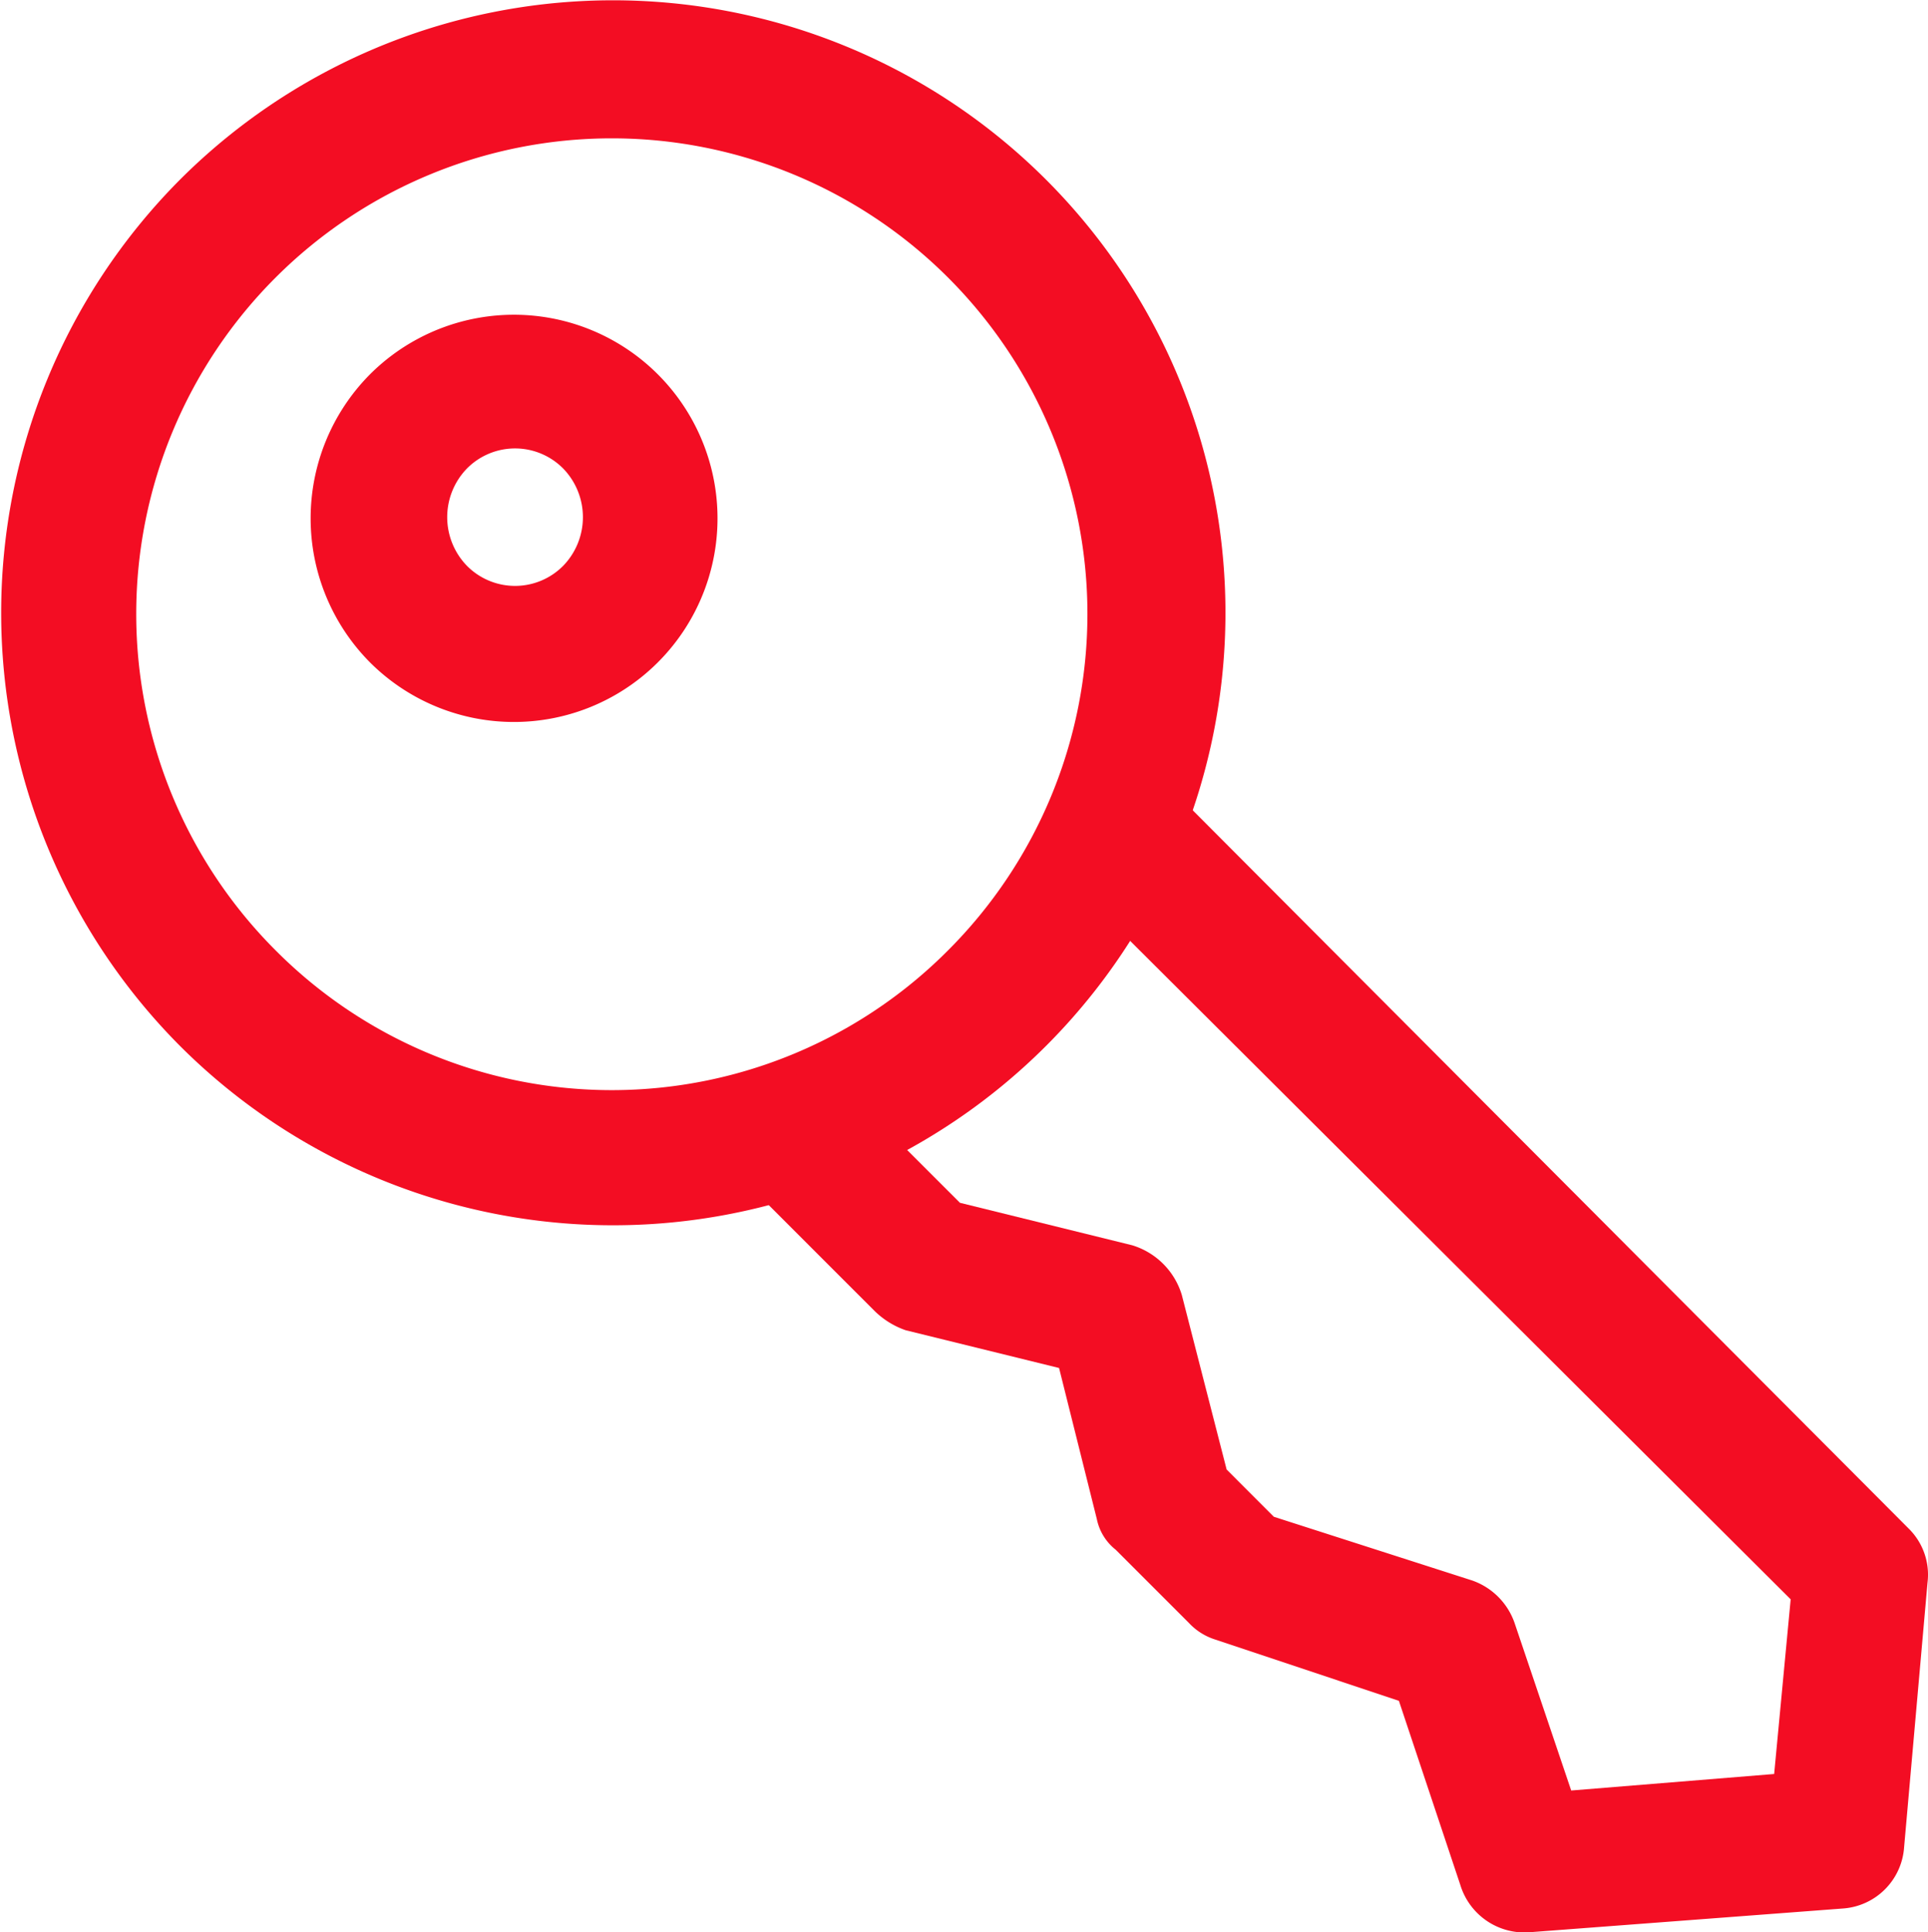
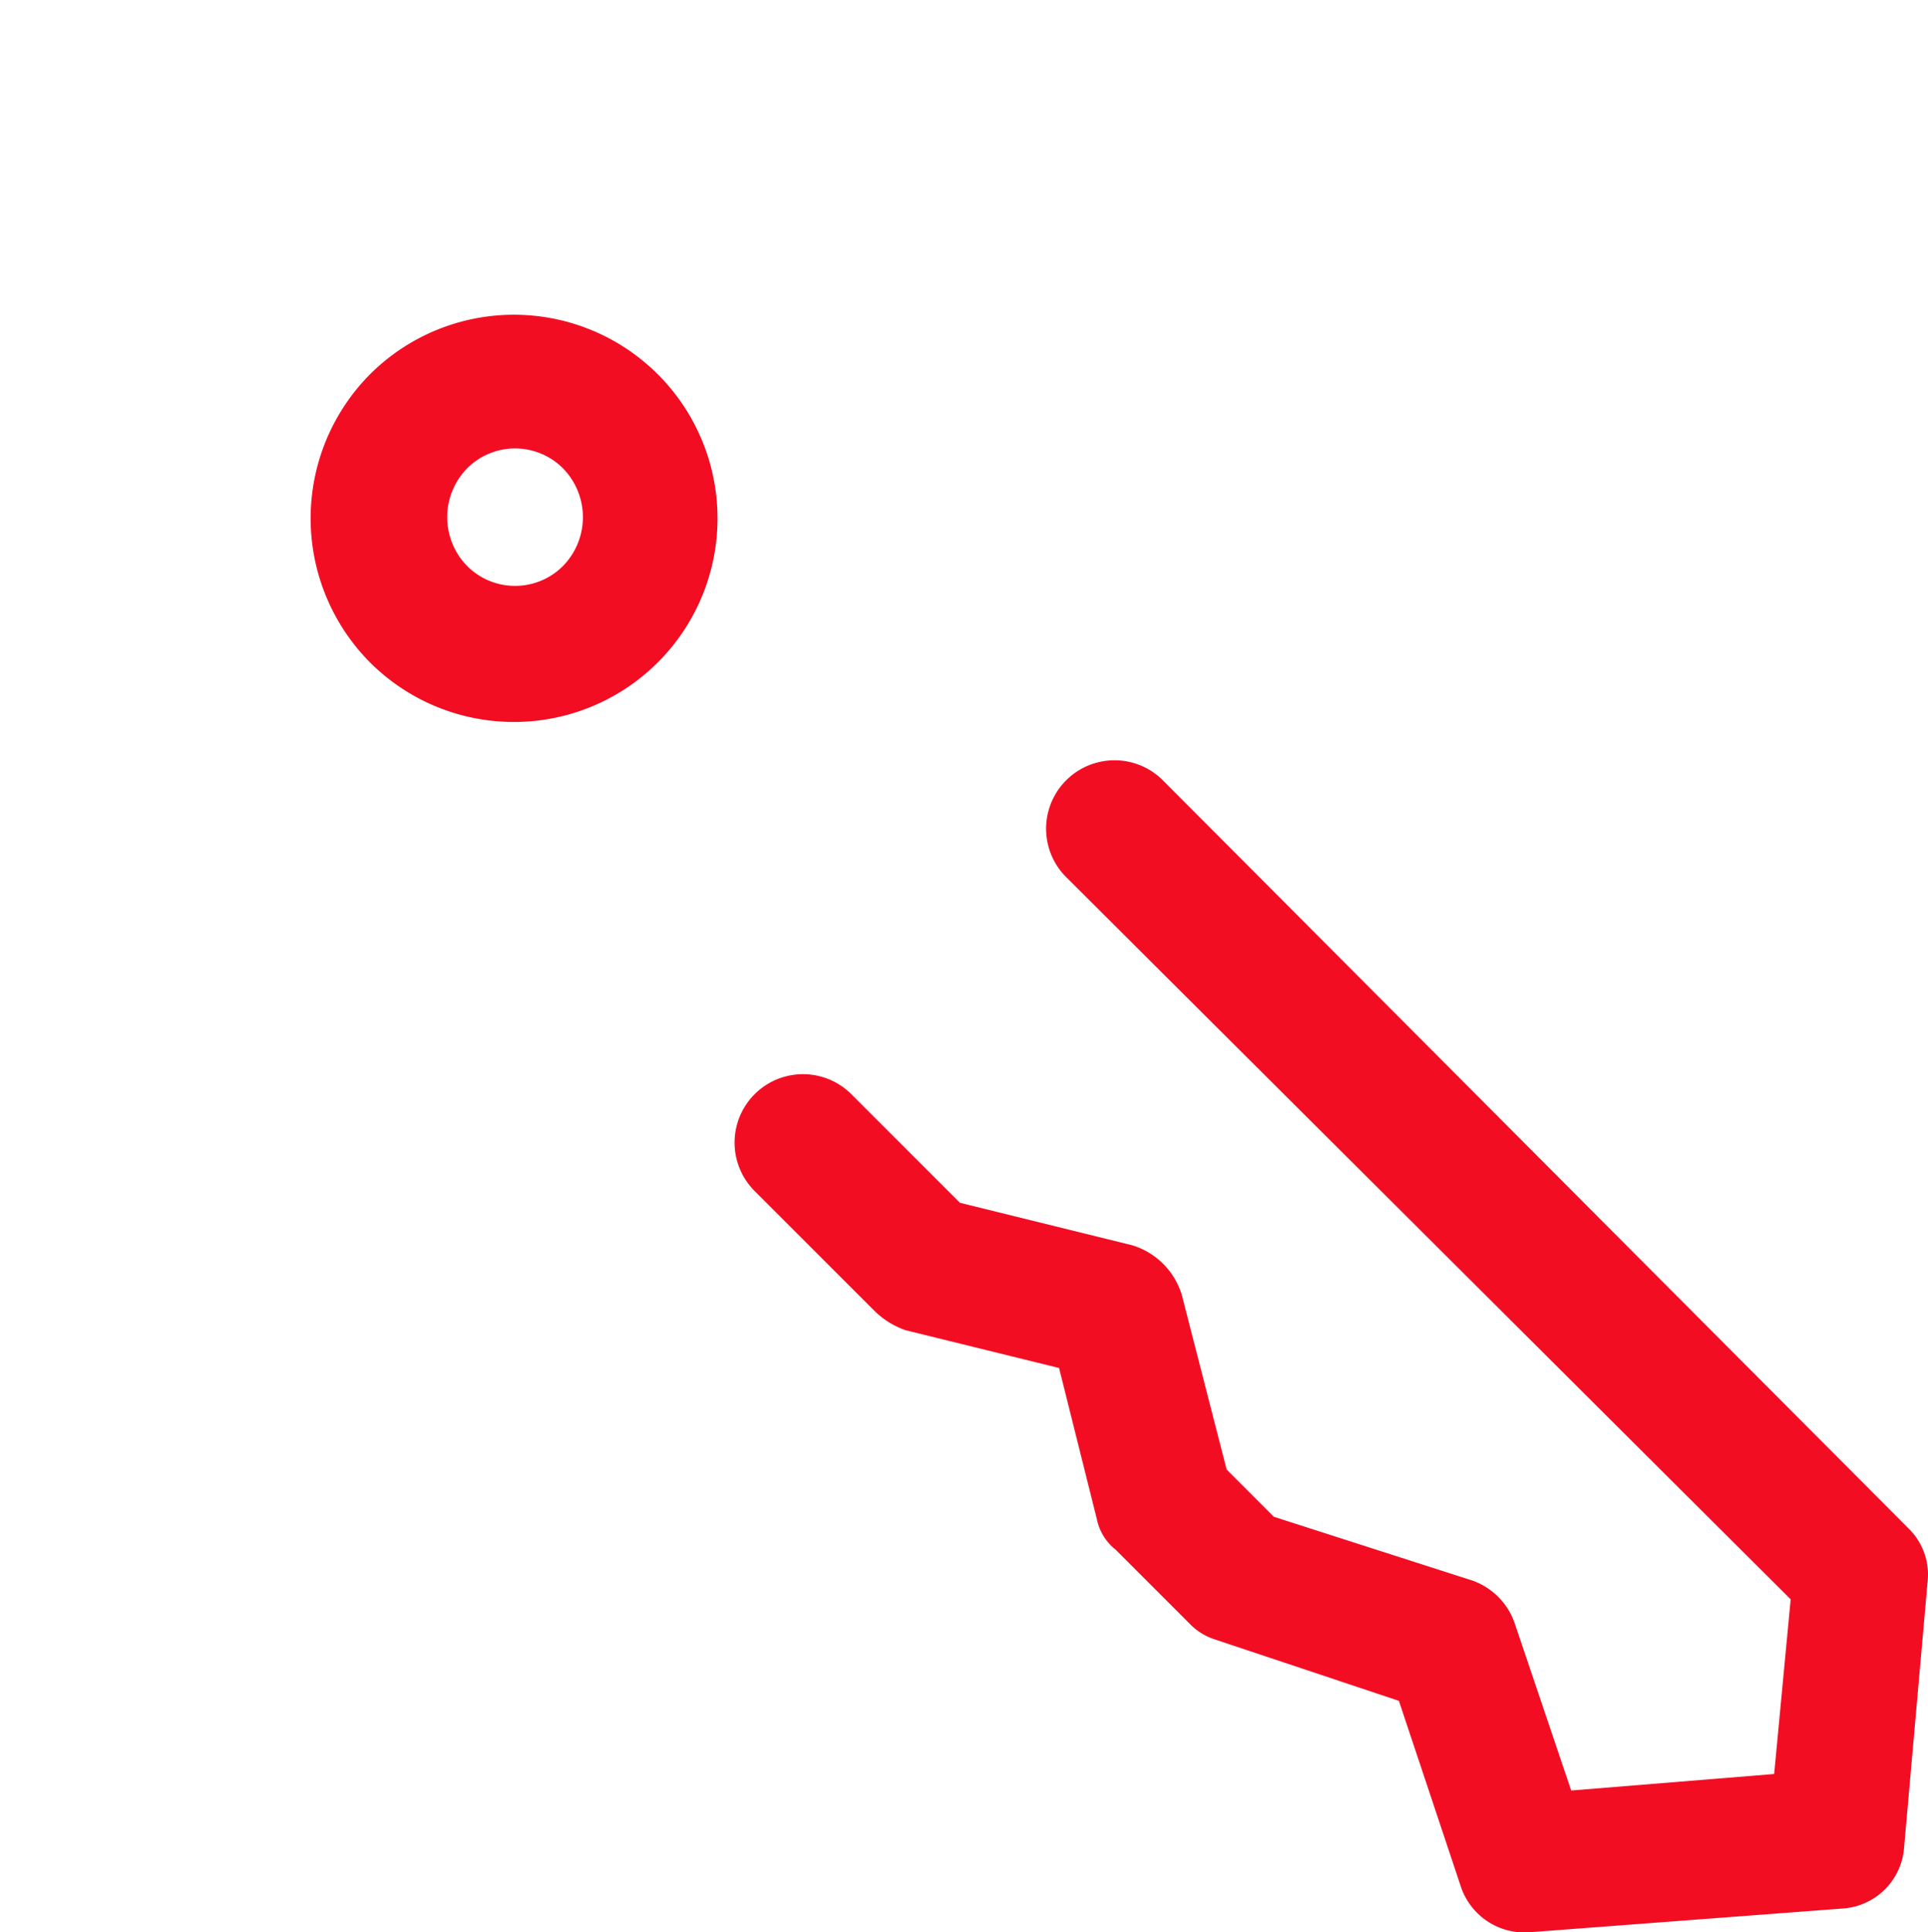
<svg xmlns="http://www.w3.org/2000/svg" viewBox="-582.538 -8795.542 84.77 84.953">
  <g fill="#f30d23">
-     <path d="m7.885 45.867a26.928 26.928 0 1 0 0-37.978 26.993 26.993 0 0 0 0 37.978zm4.254-4.151a20.911 20.911 0 1 1 29.573 0 20.855 20.855 0 0 1 -29.573 0z" transform="translate(-582.563 -8795.479)" />
    <path d="m77.584 69.038-.726 7.679-8.924.726-2.49-7.367a3.032 3.032 0 0 0 -1.868-1.868l-8.716-2.8-2.076-2.078-1.972-7.679a3.274 3.274 0 0 0 -2.179-2.179l-7.575-1.868-4.773-4.773a3.008 3.008 0 1 0 -4.254 4.254l5.292 5.292a3.661 3.661 0 0 0 1.349.83l6.745 1.66 1.66 6.641a2.307 2.307 0 0 0 .83 1.349l3.217 3.217a2.686 2.686 0 0 0 1.141.726l8.094 2.7 2.7 8.094a2.949 2.949 0 0 0 3.113 2.075l13.7-1.038a2.9 2.9 0 0 0 2.7-2.7l1.028-11.62a2.847 2.847 0 0 0 -.83-2.387l-32.788-32.893a3.008 3.008 0 1 0 -4.254 4.254z" transform="translate(-581.39 -8794.266)" />
-     <path d="m15.795 28.555a8.952 8.952 0 1 0 0-12.659 8.987 8.987 0 0 0 0 12.659zm4.254-4.255a3.07 3.07 0 0 1 0-4.254 2.975 2.975 0 0 1 4.254 0 3.07 3.07 0 0 1 0 4.254 2.975 2.975 0 0 1 -4.254 0z" transform="translate(-582.068 -8794.978)" />
+     <path d="m15.795 28.555a8.952 8.952 0 1 0 0-12.659 8.987 8.987 0 0 0 0 12.659m4.254-4.255a3.07 3.07 0 0 1 0-4.254 2.975 2.975 0 0 1 4.254 0 3.07 3.07 0 0 1 0 4.254 2.975 2.975 0 0 1 -4.254 0z" transform="translate(-582.068 -8794.978)" />
  </g>
</svg>